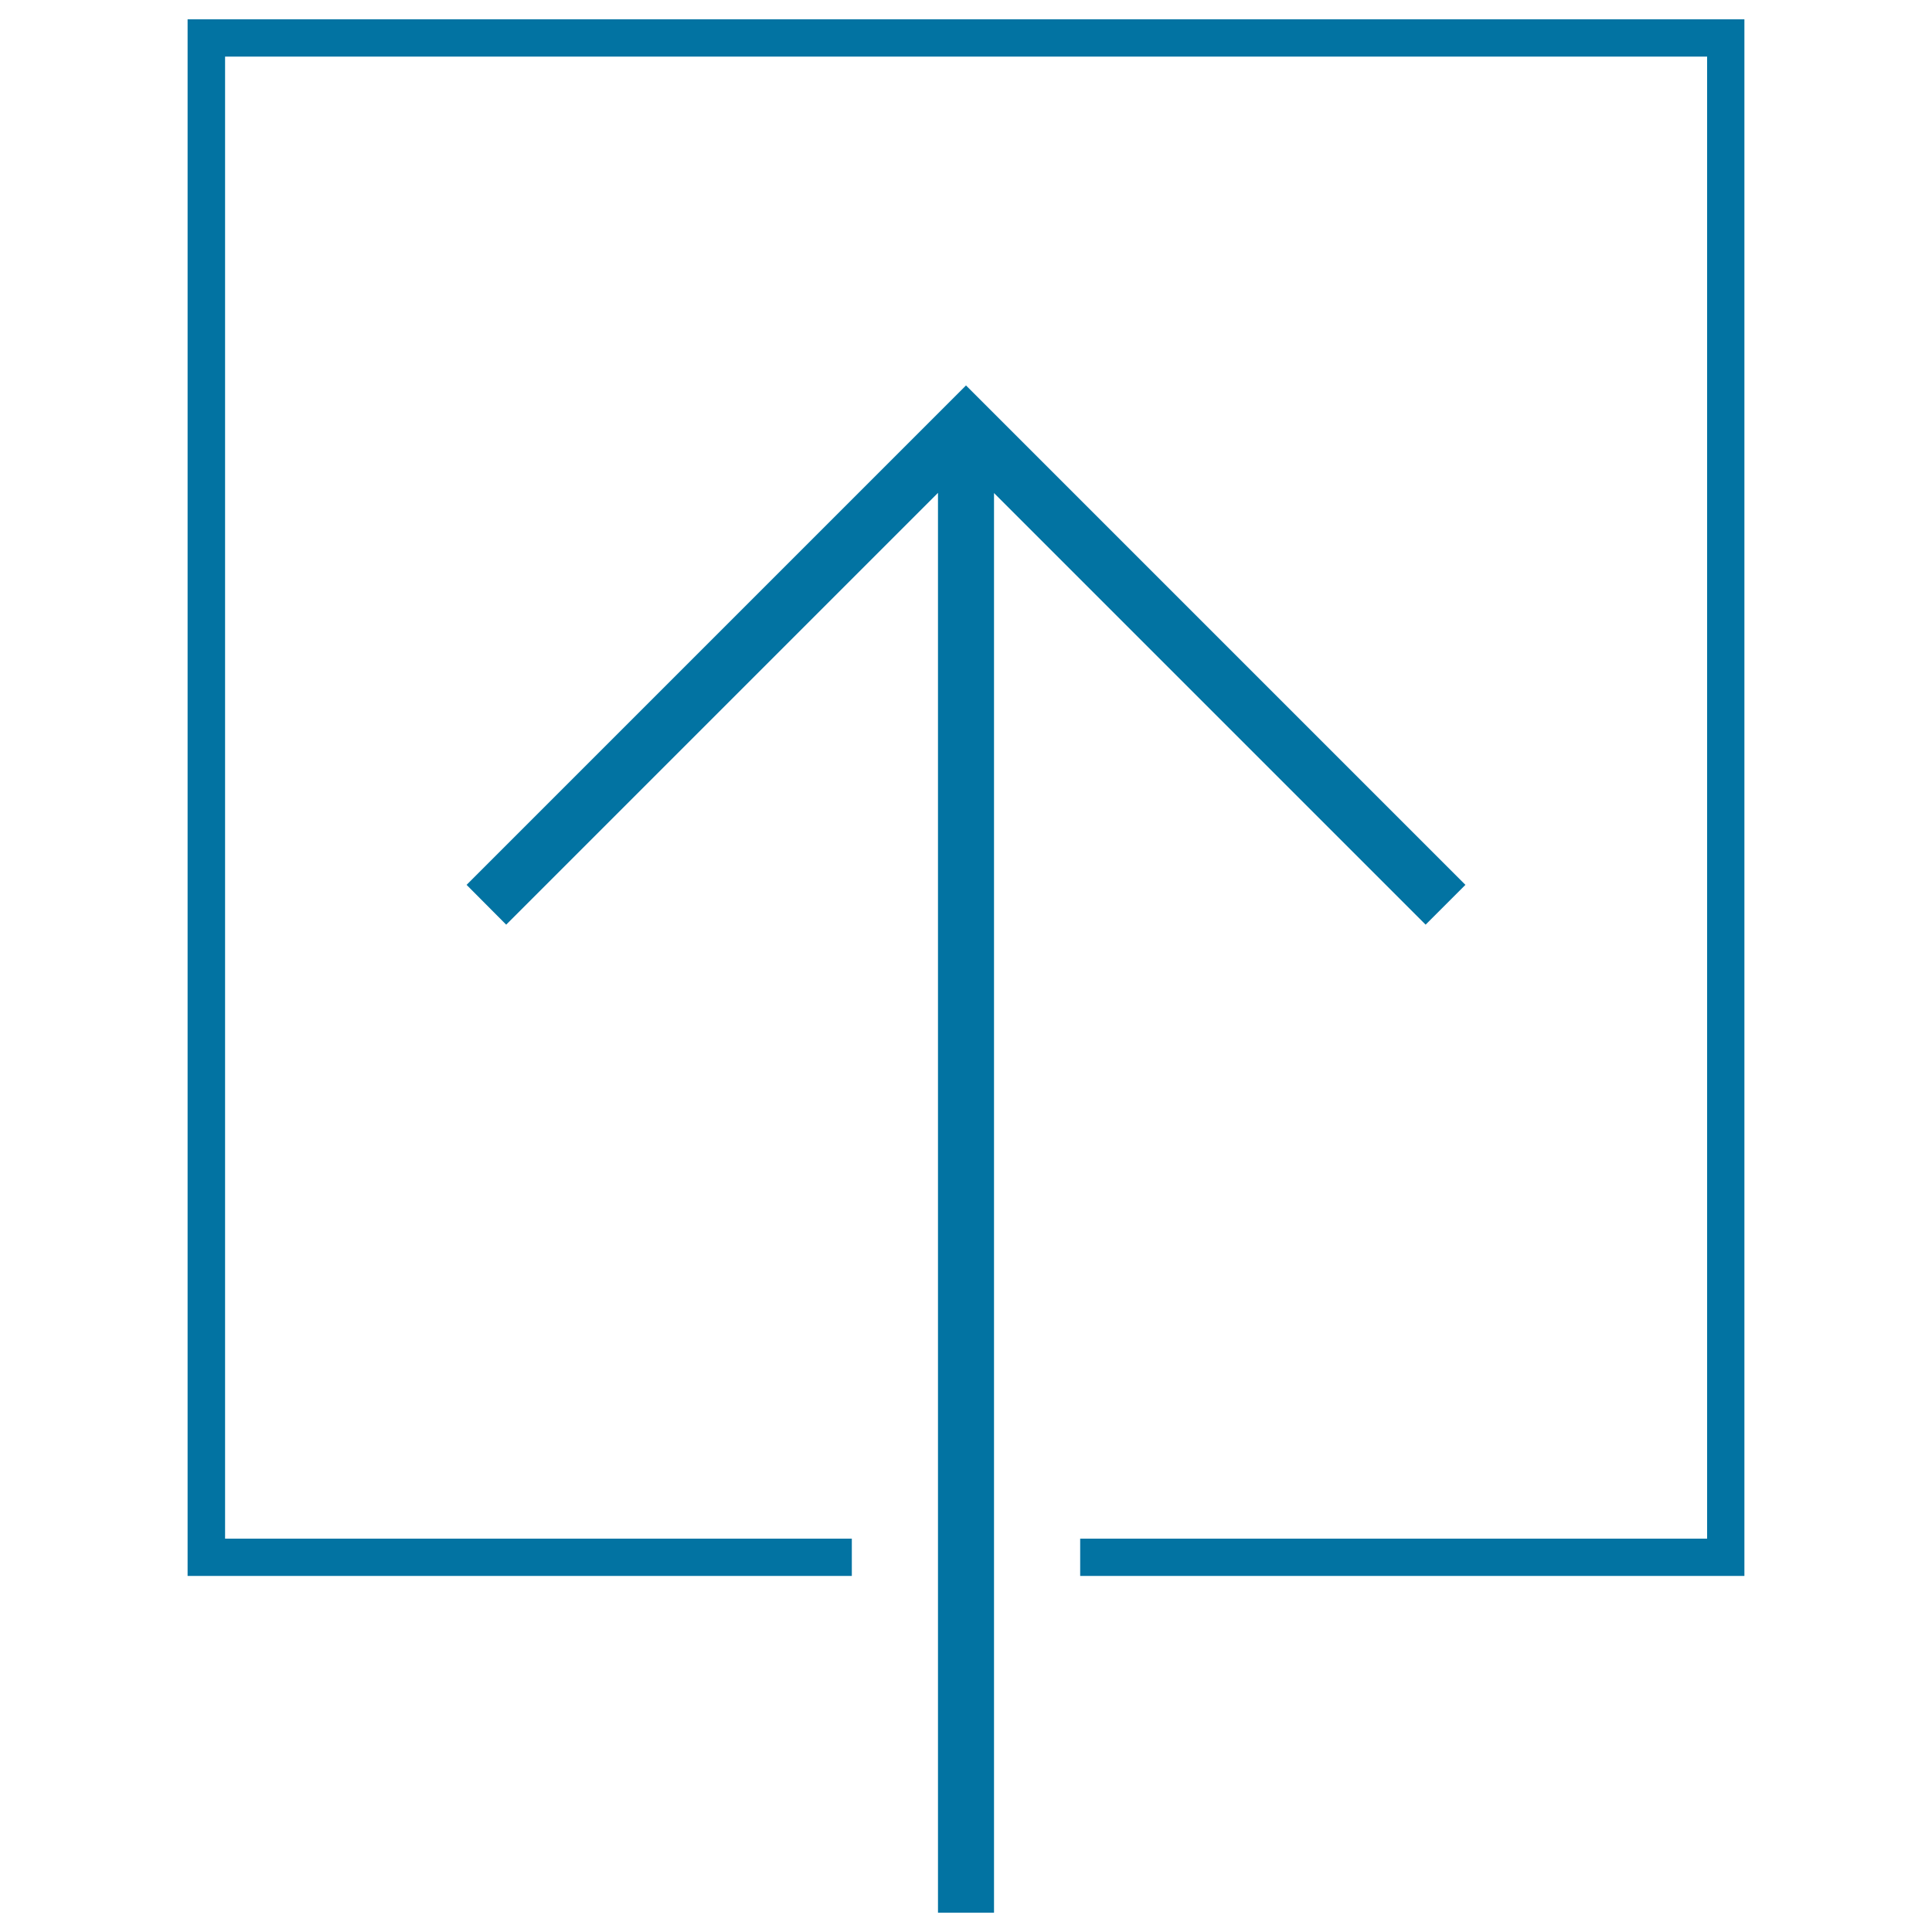
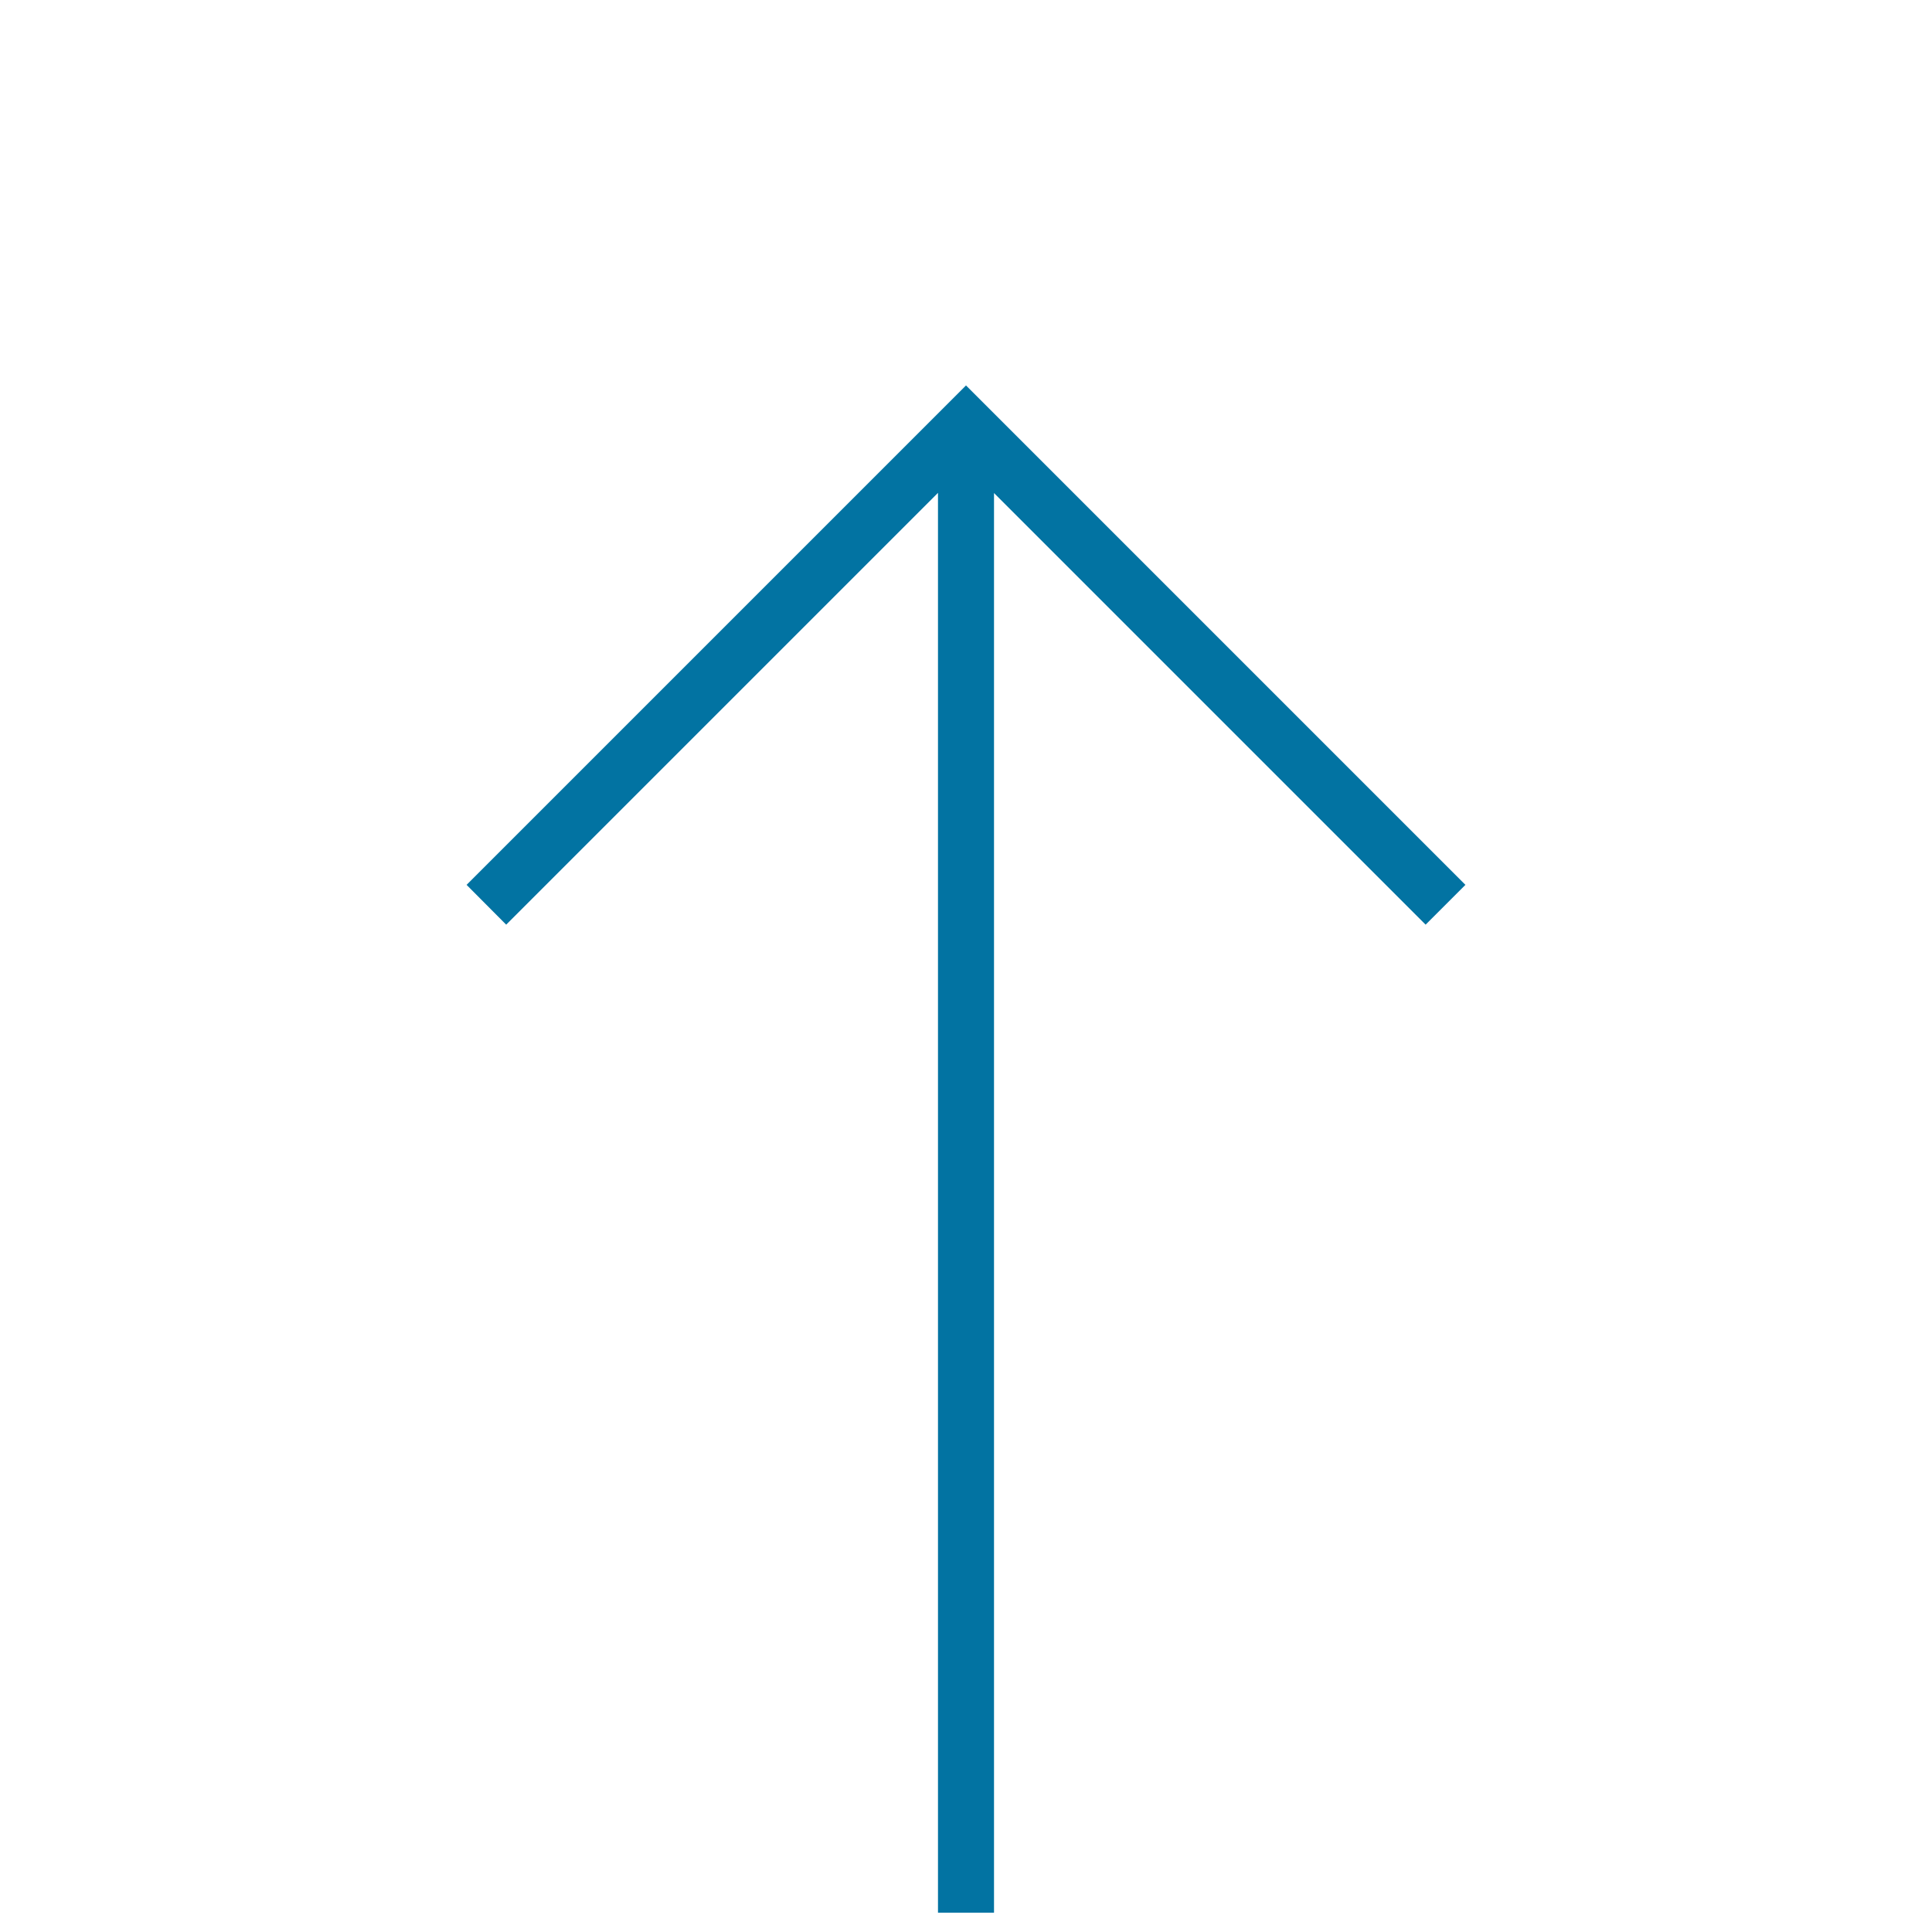
<svg xmlns="http://www.w3.org/2000/svg" viewBox="0 0 1000 1000" style="fill:#0273a2">
  <title>Up Arrow SVG icon</title>
  <g>
    <g>
      <polygon points="758.5,458 500,199.5 241.5,458 262,478.6 485.5,255.1 485.5,990 514.5,990 514.5,255.2 737.9,478.6 " />
-       <polygon points="97.1,10 97.1,815.7 440.9,815.7 440.9,796.4 116.5,796.4 116.5,29.3 883.6,29.3 883.6,796.4 559.1,796.4 559.1,815.7 902.9,815.7 902.9,10 " />
    </g>
  </g>
</svg>